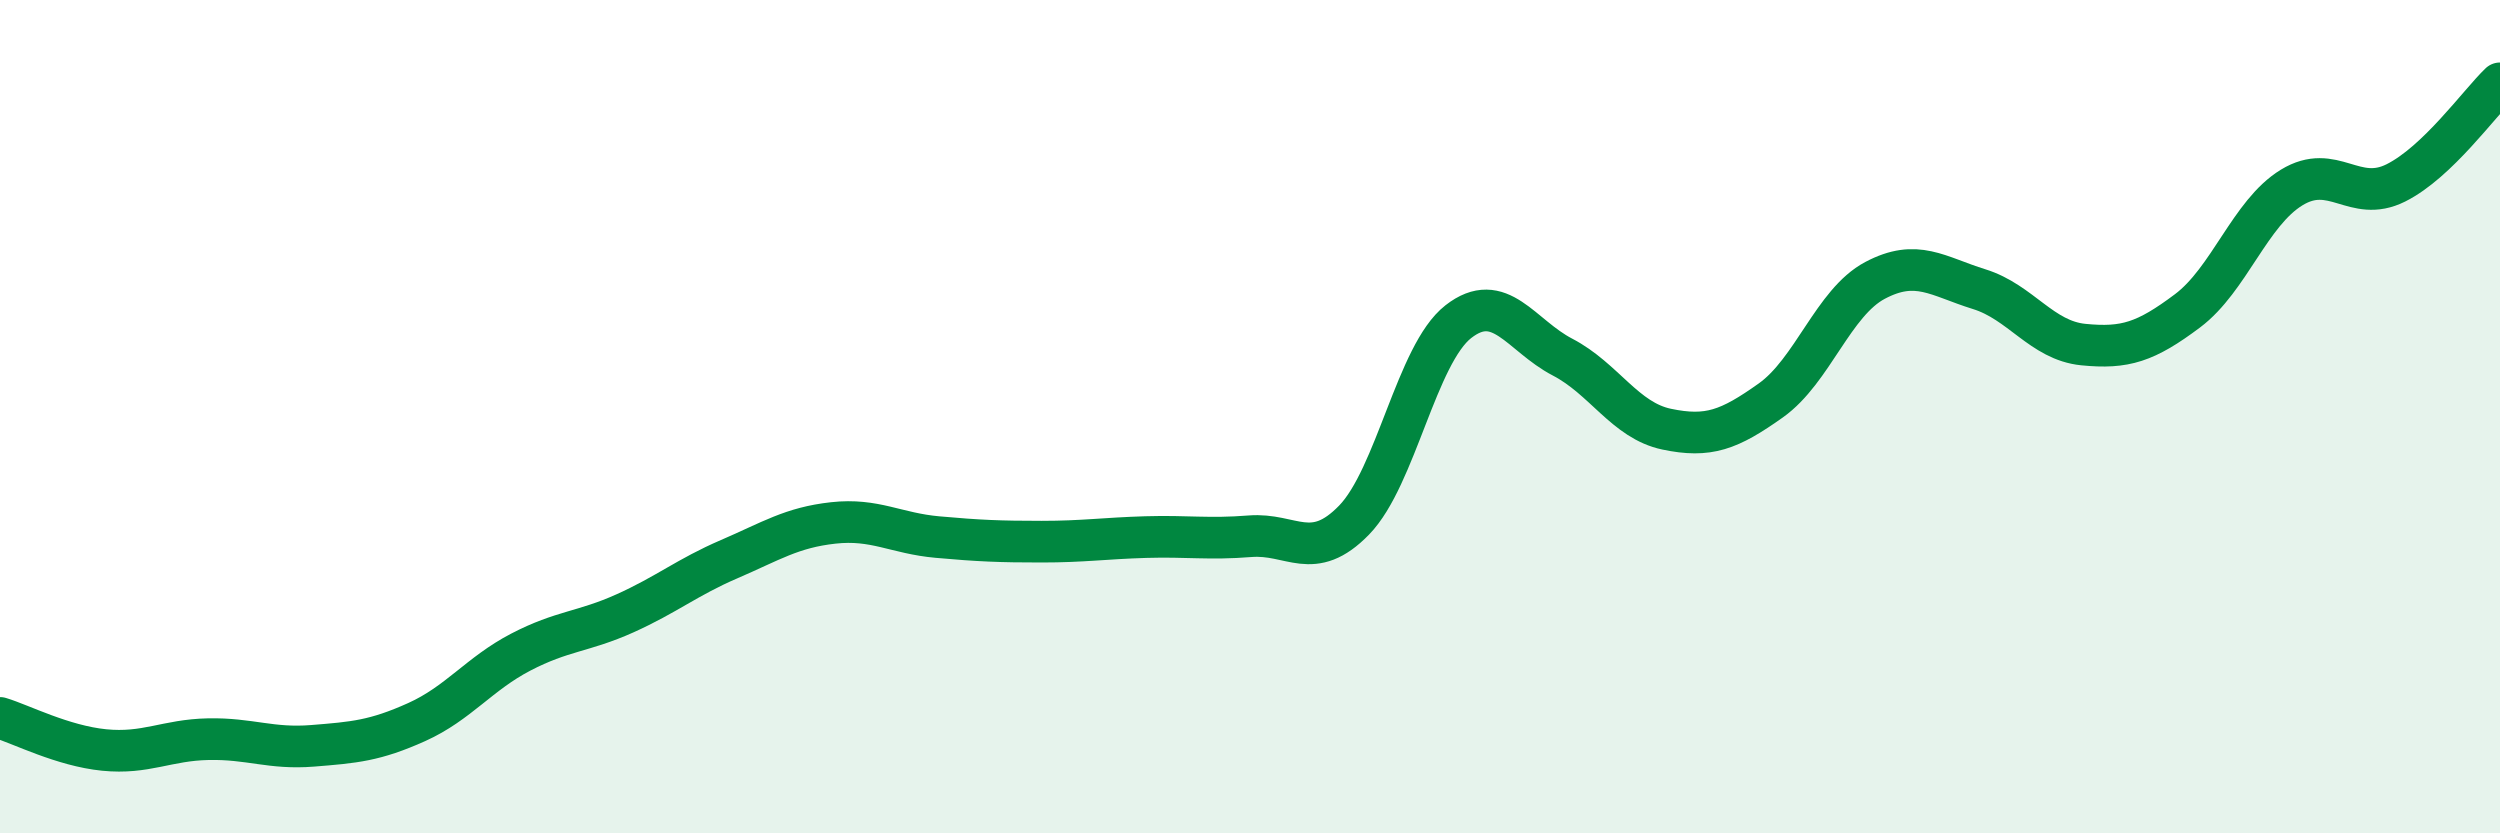
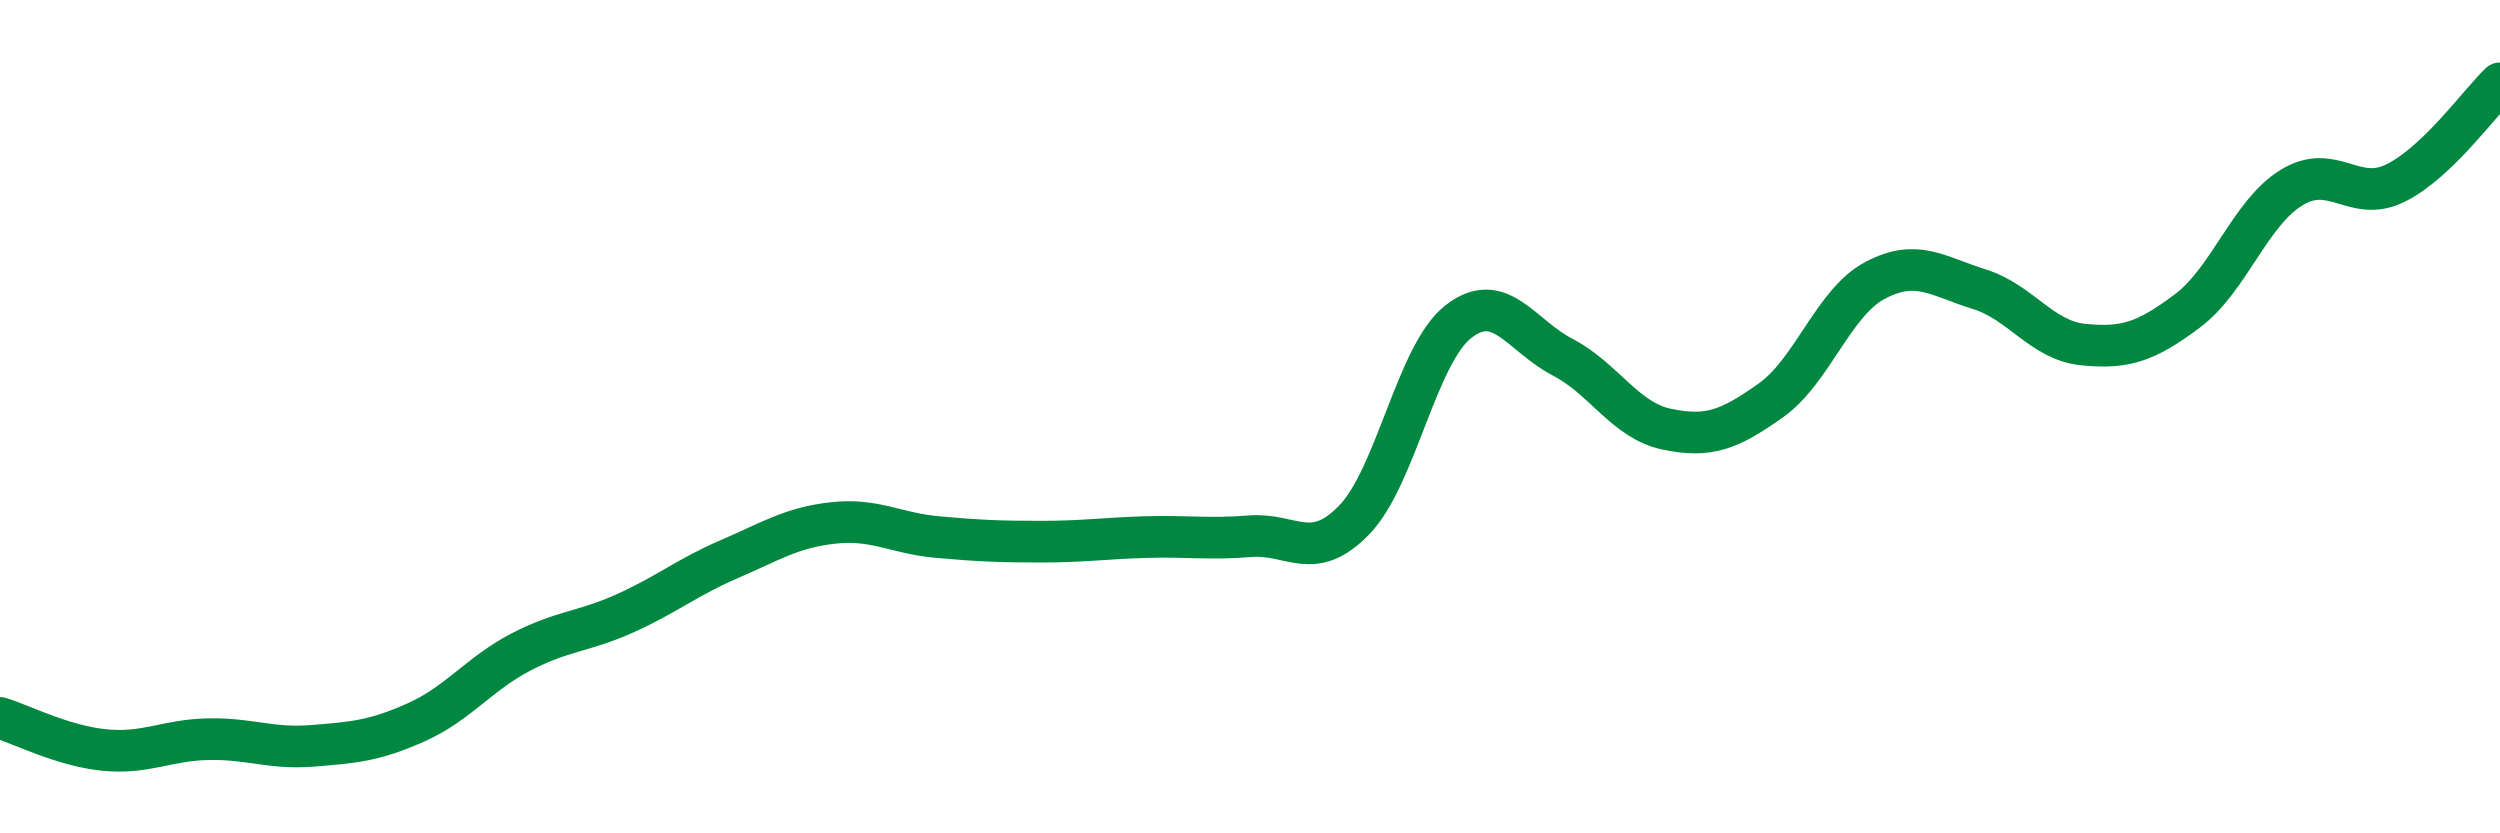
<svg xmlns="http://www.w3.org/2000/svg" width="60" height="20" viewBox="0 0 60 20">
-   <path d="M 0,17.23 C 0.5,17.38 1.5,17.9 2.5,18 C 3.5,18.1 4,17.76 5,17.74 C 6,17.72 6.5,17.98 7.5,17.9 C 8.5,17.82 9,17.78 10,17.33 C 11,16.88 11.5,16.17 12.5,15.65 C 13.5,15.13 14,15.17 15,14.72 C 16,14.27 16.5,13.85 17.5,13.42 C 18.5,12.99 19,12.66 20,12.55 C 21,12.44 21.5,12.8 22.5,12.89 C 23.5,12.98 24,13 25,13 C 26,13 26.5,12.92 27.5,12.89 C 28.5,12.86 29,12.95 30,12.87 C 31,12.79 31.5,13.51 32.5,12.48 C 33.5,11.45 34,8.5 35,7.72 C 36,6.94 36.5,8.05 37.5,8.57 C 38.5,9.09 39,10.09 40,10.3 C 41,10.51 41.5,10.32 42.5,9.61 C 43.5,8.9 44,7.26 45,6.73 C 46,6.2 46.5,6.63 47.5,6.94 C 48.5,7.25 49,8.17 50,8.27 C 51,8.37 51.5,8.21 52.5,7.46 C 53.5,6.71 54,5.11 55,4.5 C 56,3.89 56.5,4.89 57.5,4.39 C 58.5,3.89 59.5,2.48 60,2L60 20L0 20Z" fill="#008740" opacity="0.1" stroke-linecap="round" stroke-linejoin="round" />
  <path d="M 0,17.23 C 0.5,17.38 1.5,17.9 2.5,18 C 3.5,18.1 4,17.76 5,17.74 C 6,17.72 6.5,17.98 7.5,17.9 C 8.5,17.82 9,17.78 10,17.33 C 11,16.88 11.5,16.17 12.5,15.65 C 13.5,15.13 14,15.17 15,14.72 C 16,14.27 16.5,13.85 17.5,13.42 C 18.5,12.99 19,12.66 20,12.55 C 21,12.44 21.5,12.8 22.5,12.89 C 23.5,12.98 24,13 25,13 C 26,13 26.5,12.92 27.5,12.89 C 28.5,12.86 29,12.95 30,12.87 C 31,12.79 31.5,13.51 32.5,12.48 C 33.5,11.45 34,8.5 35,7.72 C 36,6.94 36.5,8.05 37.5,8.57 C 38.5,9.09 39,10.09 40,10.3 C 41,10.51 41.5,10.32 42.5,9.61 C 43.5,8.9 44,7.26 45,6.73 C 46,6.2 46.5,6.63 47.5,6.94 C 48.5,7.25 49,8.17 50,8.27 C 51,8.37 51.5,8.21 52.5,7.46 C 53.5,6.71 54,5.11 55,4.5 C 56,3.89 56.5,4.89 57.5,4.39 C 58.5,3.89 59.5,2.48 60,2" stroke="#008740" stroke-width="1" fill="none" stroke-linecap="round" stroke-linejoin="round" />
</svg>